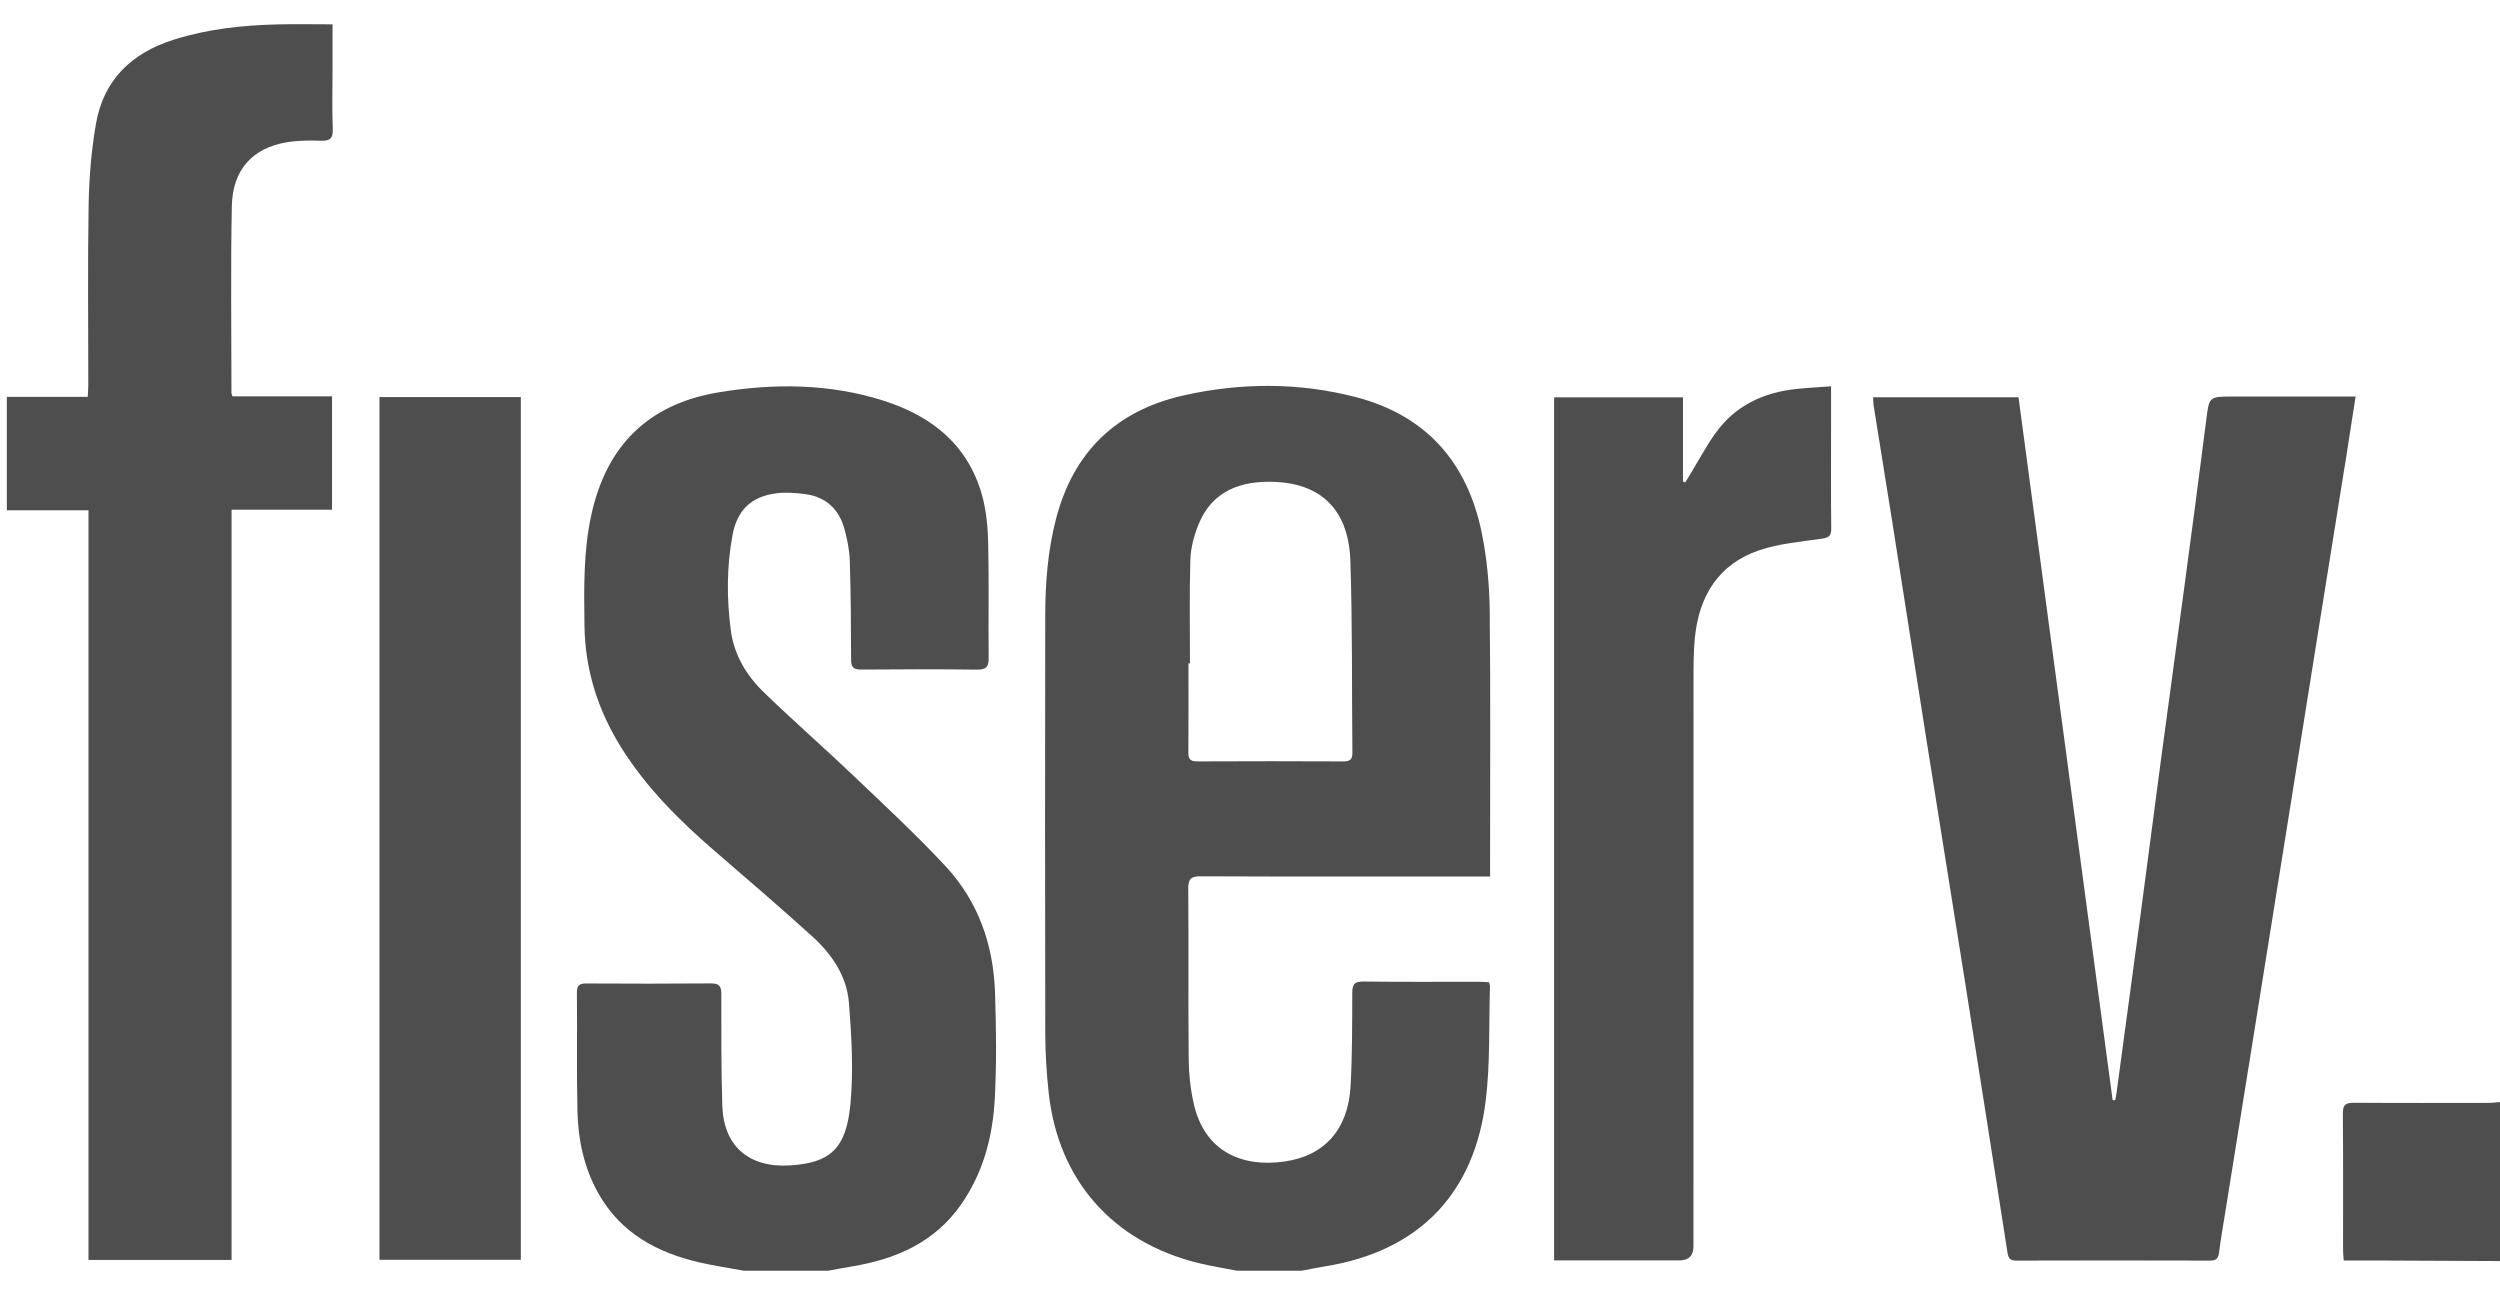
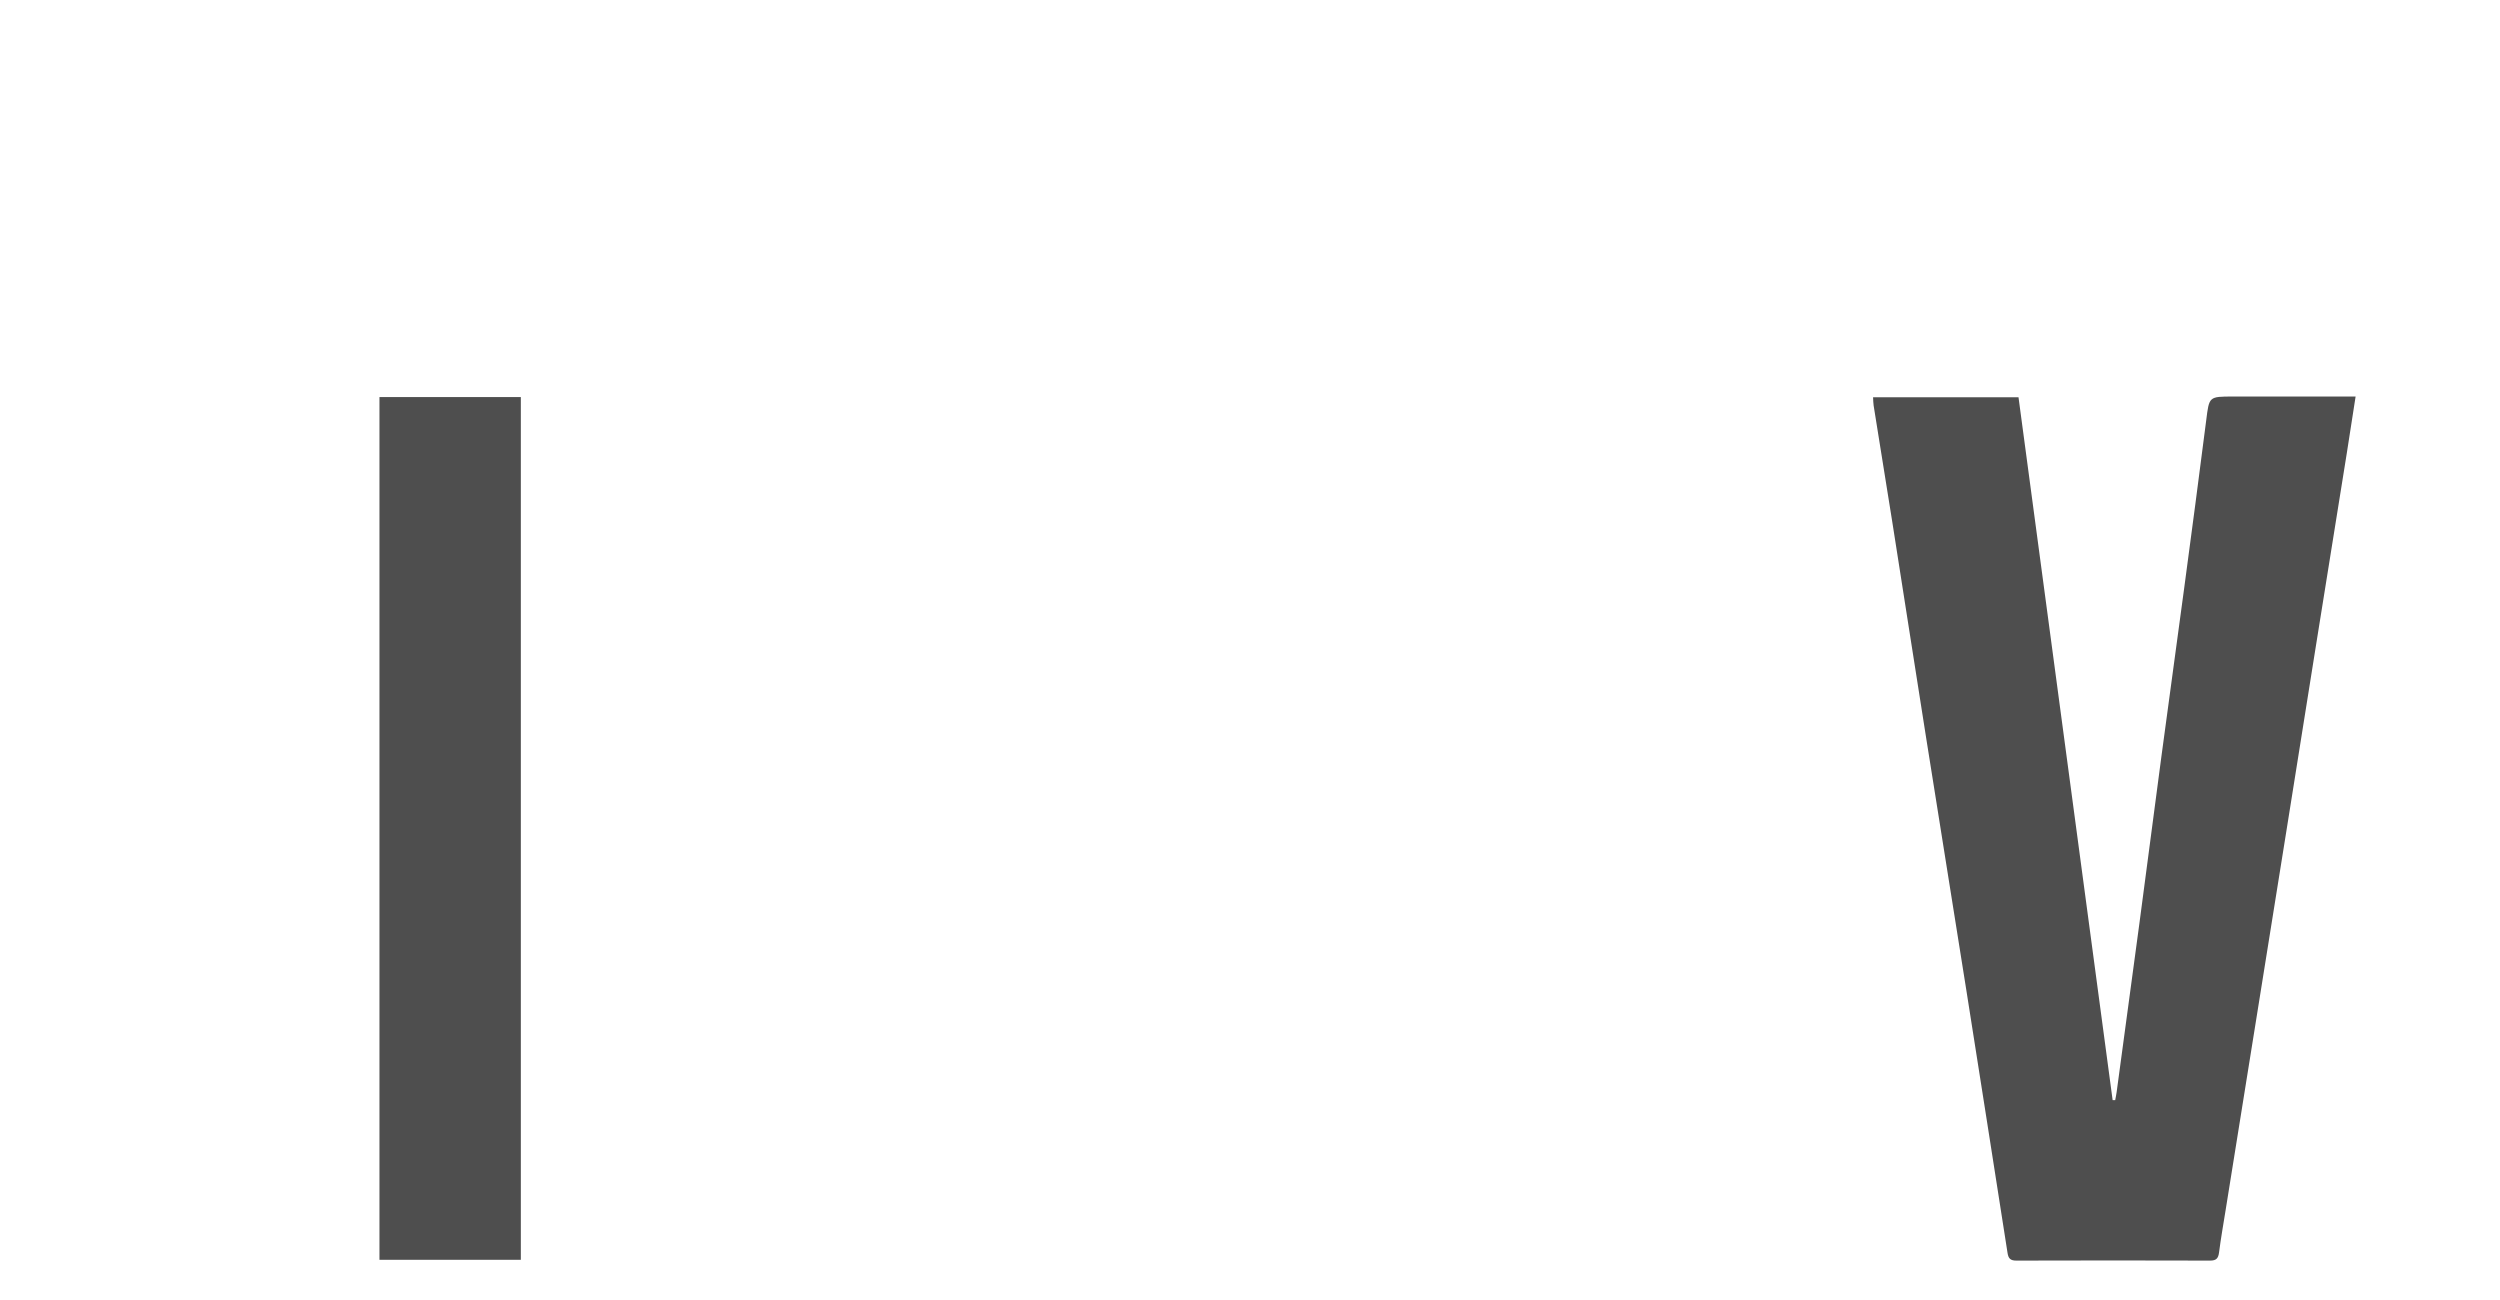
<svg xmlns="http://www.w3.org/2000/svg" width="75" height="39" viewBox="0 0 75 39" fill="none">
-   <path d="M37.118 38.123C36.729 38.046 36.337 37.985 35.952 37.891C33.385 37.261 31.749 35.41 31.462 32.793C31.396 32.198 31.36 31.596 31.358 30.997C31.35 26.828 31.35 22.66 31.357 18.491C31.358 17.512 31.43 16.54 31.676 15.584C32.195 13.57 33.473 12.321 35.501 11.864C37.224 11.476 38.962 11.469 40.675 11.913C42.804 12.466 44.034 13.895 44.457 16.007C44.608 16.762 44.682 17.542 44.691 18.312C44.72 20.862 44.701 23.412 44.702 25.961C44.702 26.057 44.702 26.153 44.702 26.296C44.574 26.296 44.462 26.296 44.349 26.296C41.573 26.296 38.797 26.301 36.021 26.289C35.719 26.288 35.646 26.375 35.648 26.664C35.661 28.371 35.644 30.077 35.661 31.783C35.666 32.225 35.714 32.675 35.811 33.105C36.139 34.566 37.28 35.027 38.539 34.845C39.751 34.67 40.446 33.866 40.517 32.587C40.569 31.659 40.565 30.728 40.568 29.798C40.568 29.545 40.618 29.443 40.901 29.446C42.06 29.462 43.219 29.453 44.379 29.453C44.474 29.453 44.569 29.463 44.672 29.468C44.684 29.52 44.7 29.556 44.699 29.593C44.663 30.734 44.71 31.886 44.572 33.015C44.237 35.754 42.629 37.533 39.728 37.995C39.5 38.031 39.275 38.079 39.048 38.122H37.119L37.118 38.123ZM35.699 19.902C35.684 19.902 35.669 19.902 35.654 19.902C35.654 20.793 35.658 21.684 35.651 22.575C35.649 22.775 35.712 22.843 35.918 22.842C37.378 22.835 38.838 22.835 40.298 22.842C40.498 22.843 40.573 22.787 40.572 22.581C40.552 20.654 40.576 18.726 40.51 16.801C40.472 15.681 39.971 14.547 38.285 14.459C37.223 14.403 36.363 14.731 35.957 15.729C35.821 16.064 35.722 16.436 35.711 16.794C35.679 17.829 35.699 18.865 35.699 19.901L35.699 19.902Z" fill="#4E4E4E" />
-   <path d="M22.328 38.123C21.882 38.041 21.432 37.975 20.99 37.874C19.71 37.58 18.624 36.992 17.954 35.807C17.52 35.038 17.343 34.195 17.323 33.326C17.296 32.144 17.32 30.961 17.307 29.778C17.305 29.55 17.389 29.503 17.596 29.504C18.843 29.511 20.09 29.513 21.337 29.502C21.595 29.5 21.64 29.607 21.64 29.831C21.641 30.946 21.633 32.061 21.67 33.175C21.71 34.389 22.473 35.04 23.7 34.962C24.906 34.886 25.39 34.466 25.515 33.101C25.607 32.105 25.546 31.088 25.468 30.086C25.406 29.284 24.956 28.624 24.367 28.091C23.416 27.23 22.444 26.394 21.472 25.557C20.399 24.634 19.402 23.645 18.645 22.439C17.939 21.314 17.55 20.096 17.534 18.762C17.52 17.658 17.5 16.553 17.736 15.464C18.185 13.383 19.435 12.12 21.565 11.769C23.227 11.494 24.882 11.506 26.501 12.019C27.956 12.48 29.05 13.353 29.467 14.878C29.593 15.339 29.636 15.832 29.646 16.311C29.672 17.455 29.648 18.599 29.66 19.743C29.663 20.006 29.584 20.092 29.312 20.089C28.154 20.075 26.994 20.077 25.835 20.087C25.606 20.089 25.533 20.02 25.533 19.791C25.531 18.802 25.524 17.813 25.494 16.826C25.484 16.51 25.42 16.191 25.338 15.885C25.179 15.288 24.79 14.909 24.162 14.824C23.876 14.786 23.577 14.762 23.292 14.799C22.533 14.896 22.113 15.302 21.973 16.066C21.8 17.007 21.8 17.956 21.923 18.902C22.019 19.641 22.391 20.262 22.916 20.77C23.788 21.615 24.704 22.414 25.583 23.251C26.525 24.148 27.48 25.035 28.366 25.986C29.349 27.041 29.803 28.347 29.851 29.776C29.886 30.839 29.9 31.907 29.843 32.969C29.782 34.101 29.495 35.188 28.83 36.138C28.036 37.274 26.875 37.777 25.553 37.994C25.316 38.033 25.079 38.079 24.842 38.122H22.328V38.123Z" fill="#4E4E4E" />
-   <path d="M74.999 37.832C73.744 37.826 72.488 37.82 71.233 37.815C70.933 37.814 70.634 37.815 70.312 37.815C70.304 37.693 70.292 37.599 70.292 37.504C70.291 36.138 70.298 34.771 70.286 33.405C70.283 33.141 70.373 33.081 70.622 33.083C71.966 33.093 73.309 33.088 74.653 33.087C74.769 33.087 74.884 33.07 75 33.062V37.832L74.999 37.832Z" fill="#4E4E4E" />
  <path d="M70.668 11.897C70.577 12.485 70.493 13.037 70.405 13.589C70.101 15.489 69.795 17.389 69.491 19.29C69.19 21.171 68.891 23.053 68.591 24.934C68.287 26.834 67.982 28.735 67.678 30.635C67.375 32.526 67.071 34.416 66.768 36.307C66.701 36.727 66.626 37.147 66.572 37.569C66.55 37.746 66.493 37.819 66.302 37.818C64.363 37.812 62.424 37.812 60.486 37.818C60.308 37.818 60.25 37.748 60.226 37.588C59.816 34.96 59.405 32.332 58.99 29.705C58.591 27.183 58.184 24.662 57.785 22.14C57.443 19.981 57.109 17.821 56.769 15.661C56.585 14.496 56.395 13.331 56.209 12.166C56.197 12.091 56.198 12.014 56.192 11.917H60.555C61.496 18.947 62.437 25.976 63.379 33.003C63.404 33.004 63.43 33.004 63.456 33.005C63.47 32.927 63.487 32.85 63.498 32.771C63.726 31.084 63.956 29.397 64.181 27.709C64.405 26.031 64.621 24.352 64.845 22.673C65.069 20.995 65.302 19.318 65.526 17.64C65.75 15.962 65.974 14.284 66.187 12.604C66.276 11.898 66.264 11.896 66.987 11.896C68.097 11.896 69.209 11.896 70.319 11.896H70.667L70.668 11.897Z" fill="#4E4E4E" />
-   <path d="M9.976 0.73V2.038C9.976 2.649 9.959 3.261 9.983 3.87C9.995 4.165 9.89 4.23 9.619 4.222C9.28 4.211 8.933 4.213 8.599 4.269C7.577 4.439 6.977 5.093 6.955 6.181C6.917 8.051 6.944 9.922 6.944 11.793C6.944 11.812 6.955 11.829 6.974 11.89H9.961V15.293H6.947V37.799H2.655V15.307H0.205V11.906H2.632C2.639 11.767 2.649 11.656 2.649 11.545C2.65 9.741 2.628 7.938 2.659 6.135C2.673 5.326 2.741 4.509 2.879 3.712C3.109 2.393 3.949 1.588 5.219 1.188C6.232 0.869 7.271 0.758 8.324 0.732C8.859 0.719 9.394 0.73 9.976 0.73H9.976Z" fill="#4E4E4E" />
-   <path d="M54.932 11.589C54.932 12.051 54.932 12.456 54.932 12.861C54.932 13.86 54.926 14.858 54.937 15.857C54.94 16.073 54.868 16.128 54.663 16.159C54.032 16.253 53.38 16.304 52.783 16.506C51.554 16.922 50.972 17.878 50.847 19.127C50.806 19.541 50.806 19.959 50.806 20.376C50.803 26.047 50.804 31.719 50.804 37.391C50.804 37.671 50.662 37.812 50.378 37.812C49.238 37.812 48.099 37.812 46.959 37.812H46.623V11.92H50.489V14.445C50.512 14.454 50.535 14.463 50.559 14.472C50.609 14.39 50.658 14.308 50.708 14.226C50.954 13.82 51.179 13.399 51.452 13.012C52.044 12.173 52.895 11.772 53.9 11.668C54.228 11.633 54.557 11.617 54.932 11.589Z" fill="#4E4E4E" />
  <path d="M11.384 11.912H15.625V37.794H11.384V11.912Z" fill="#4E4E4E" />
</svg>